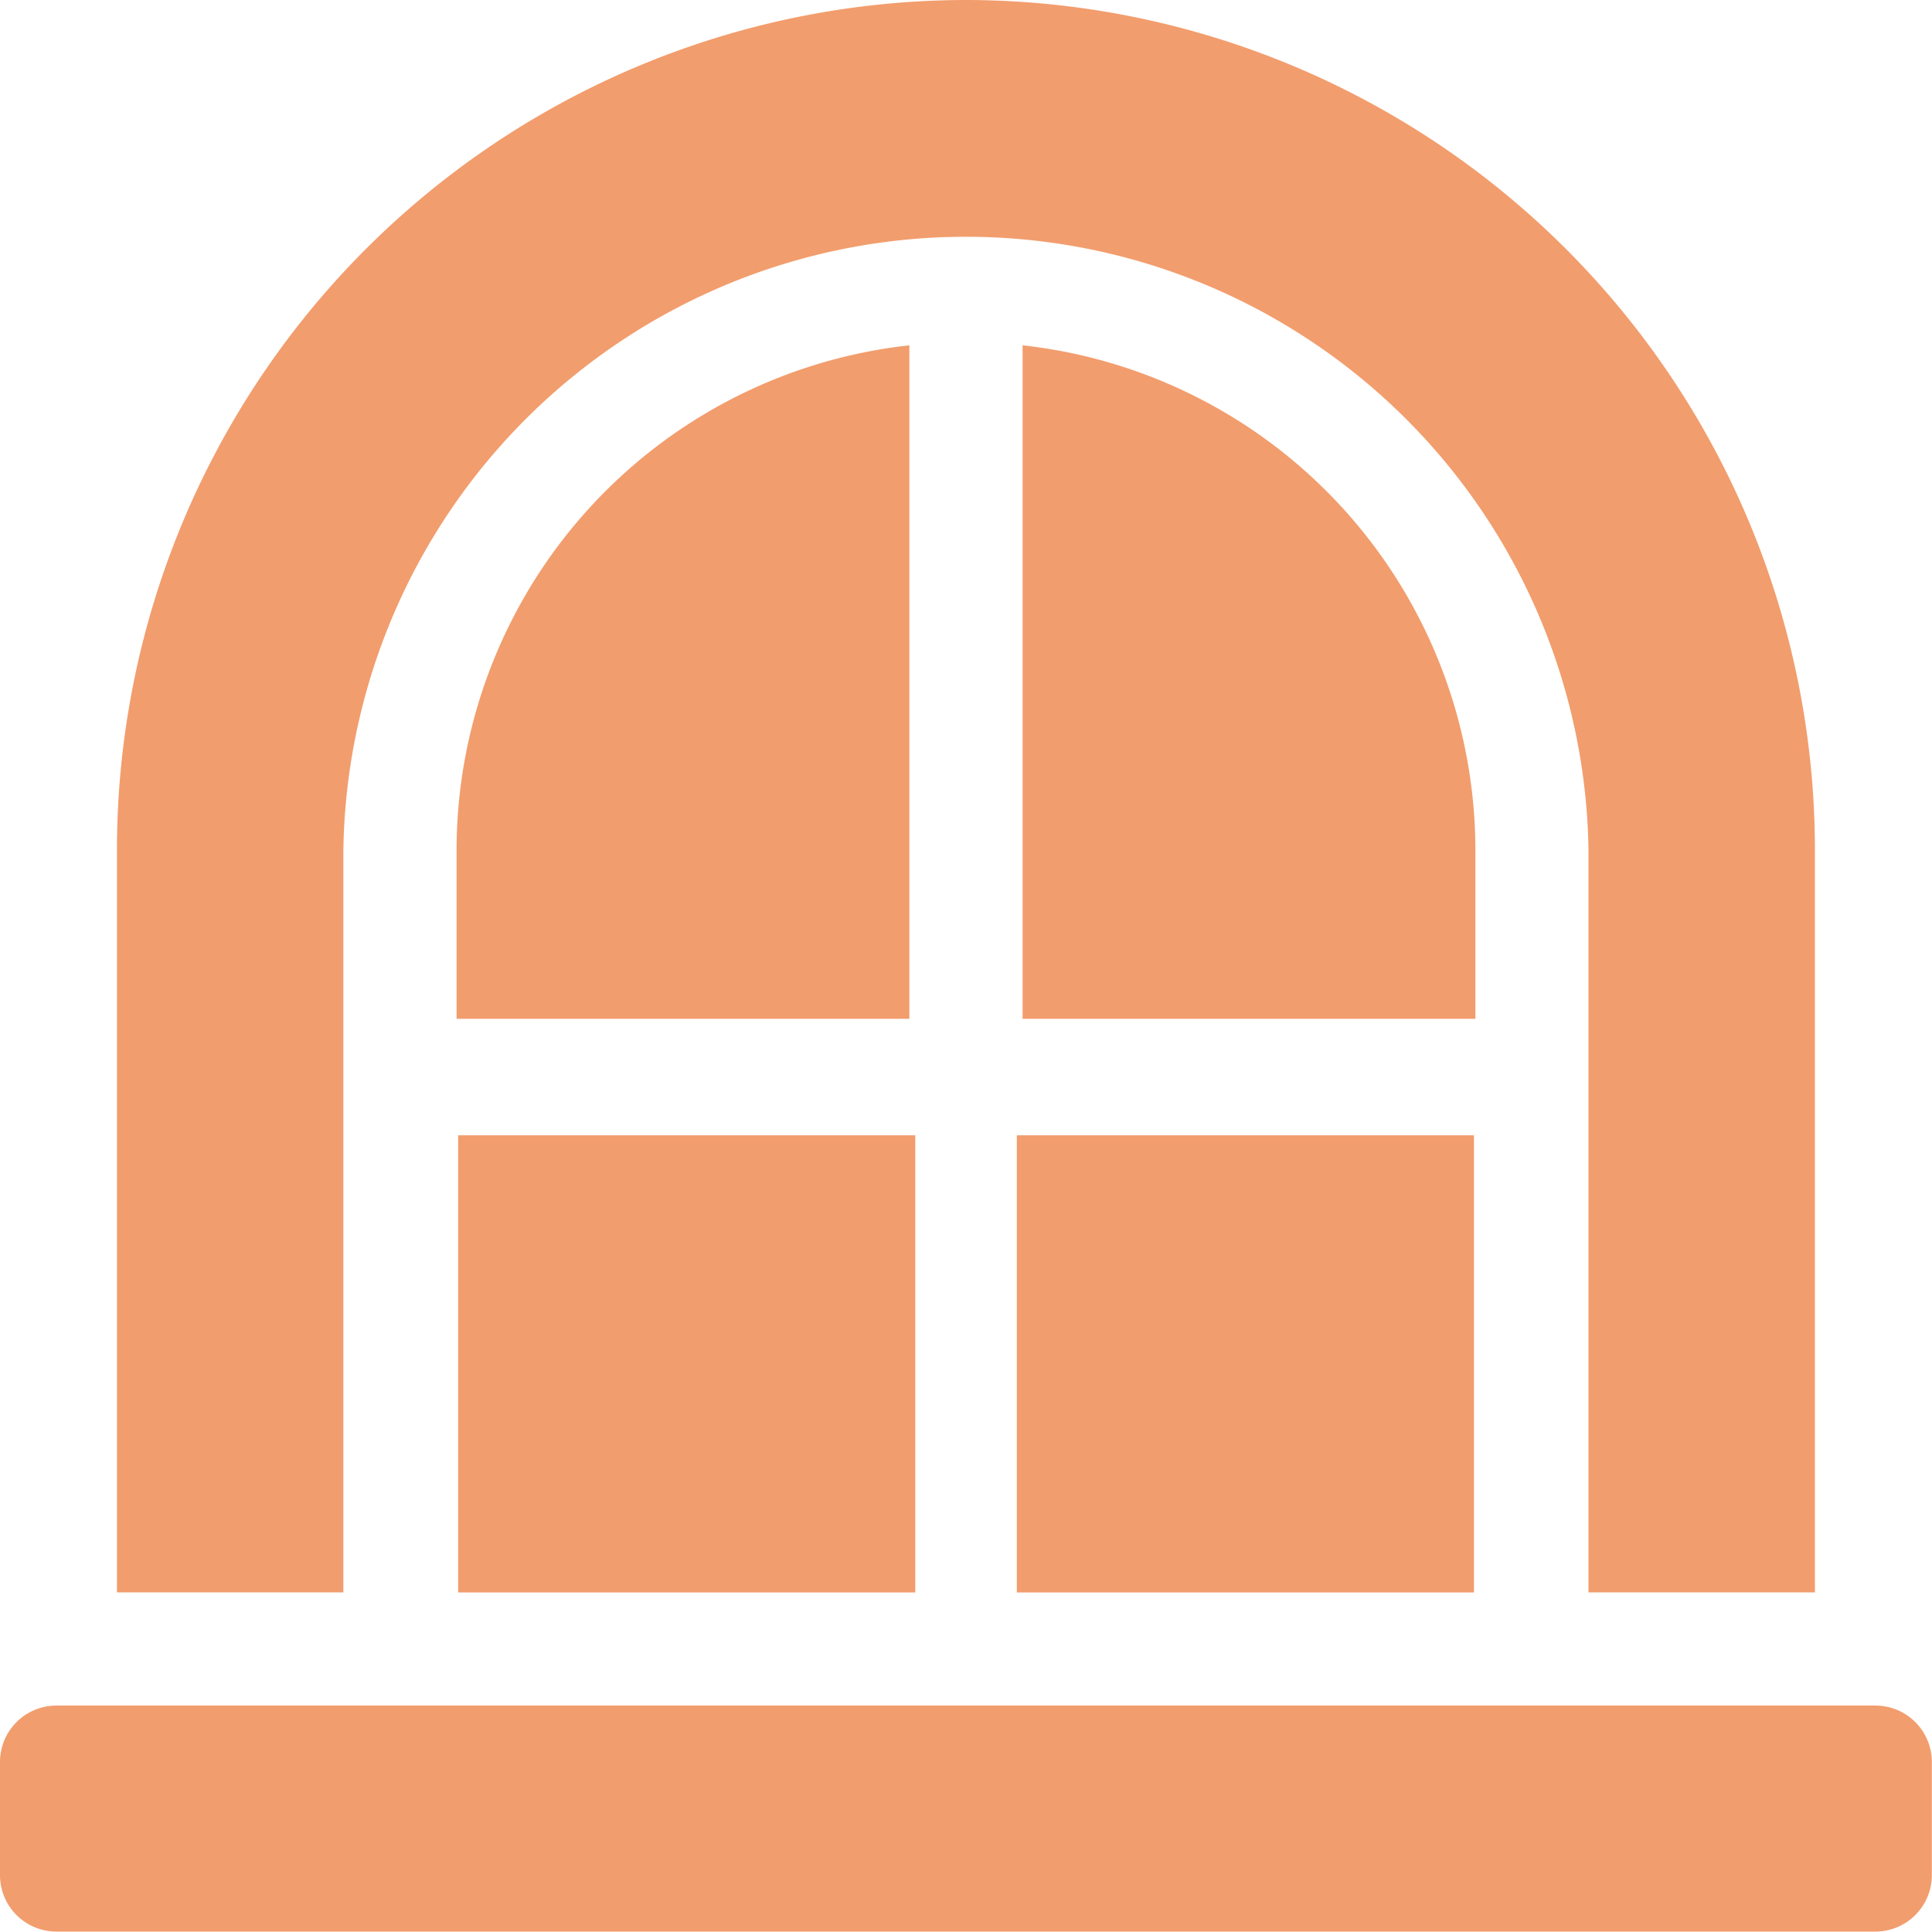
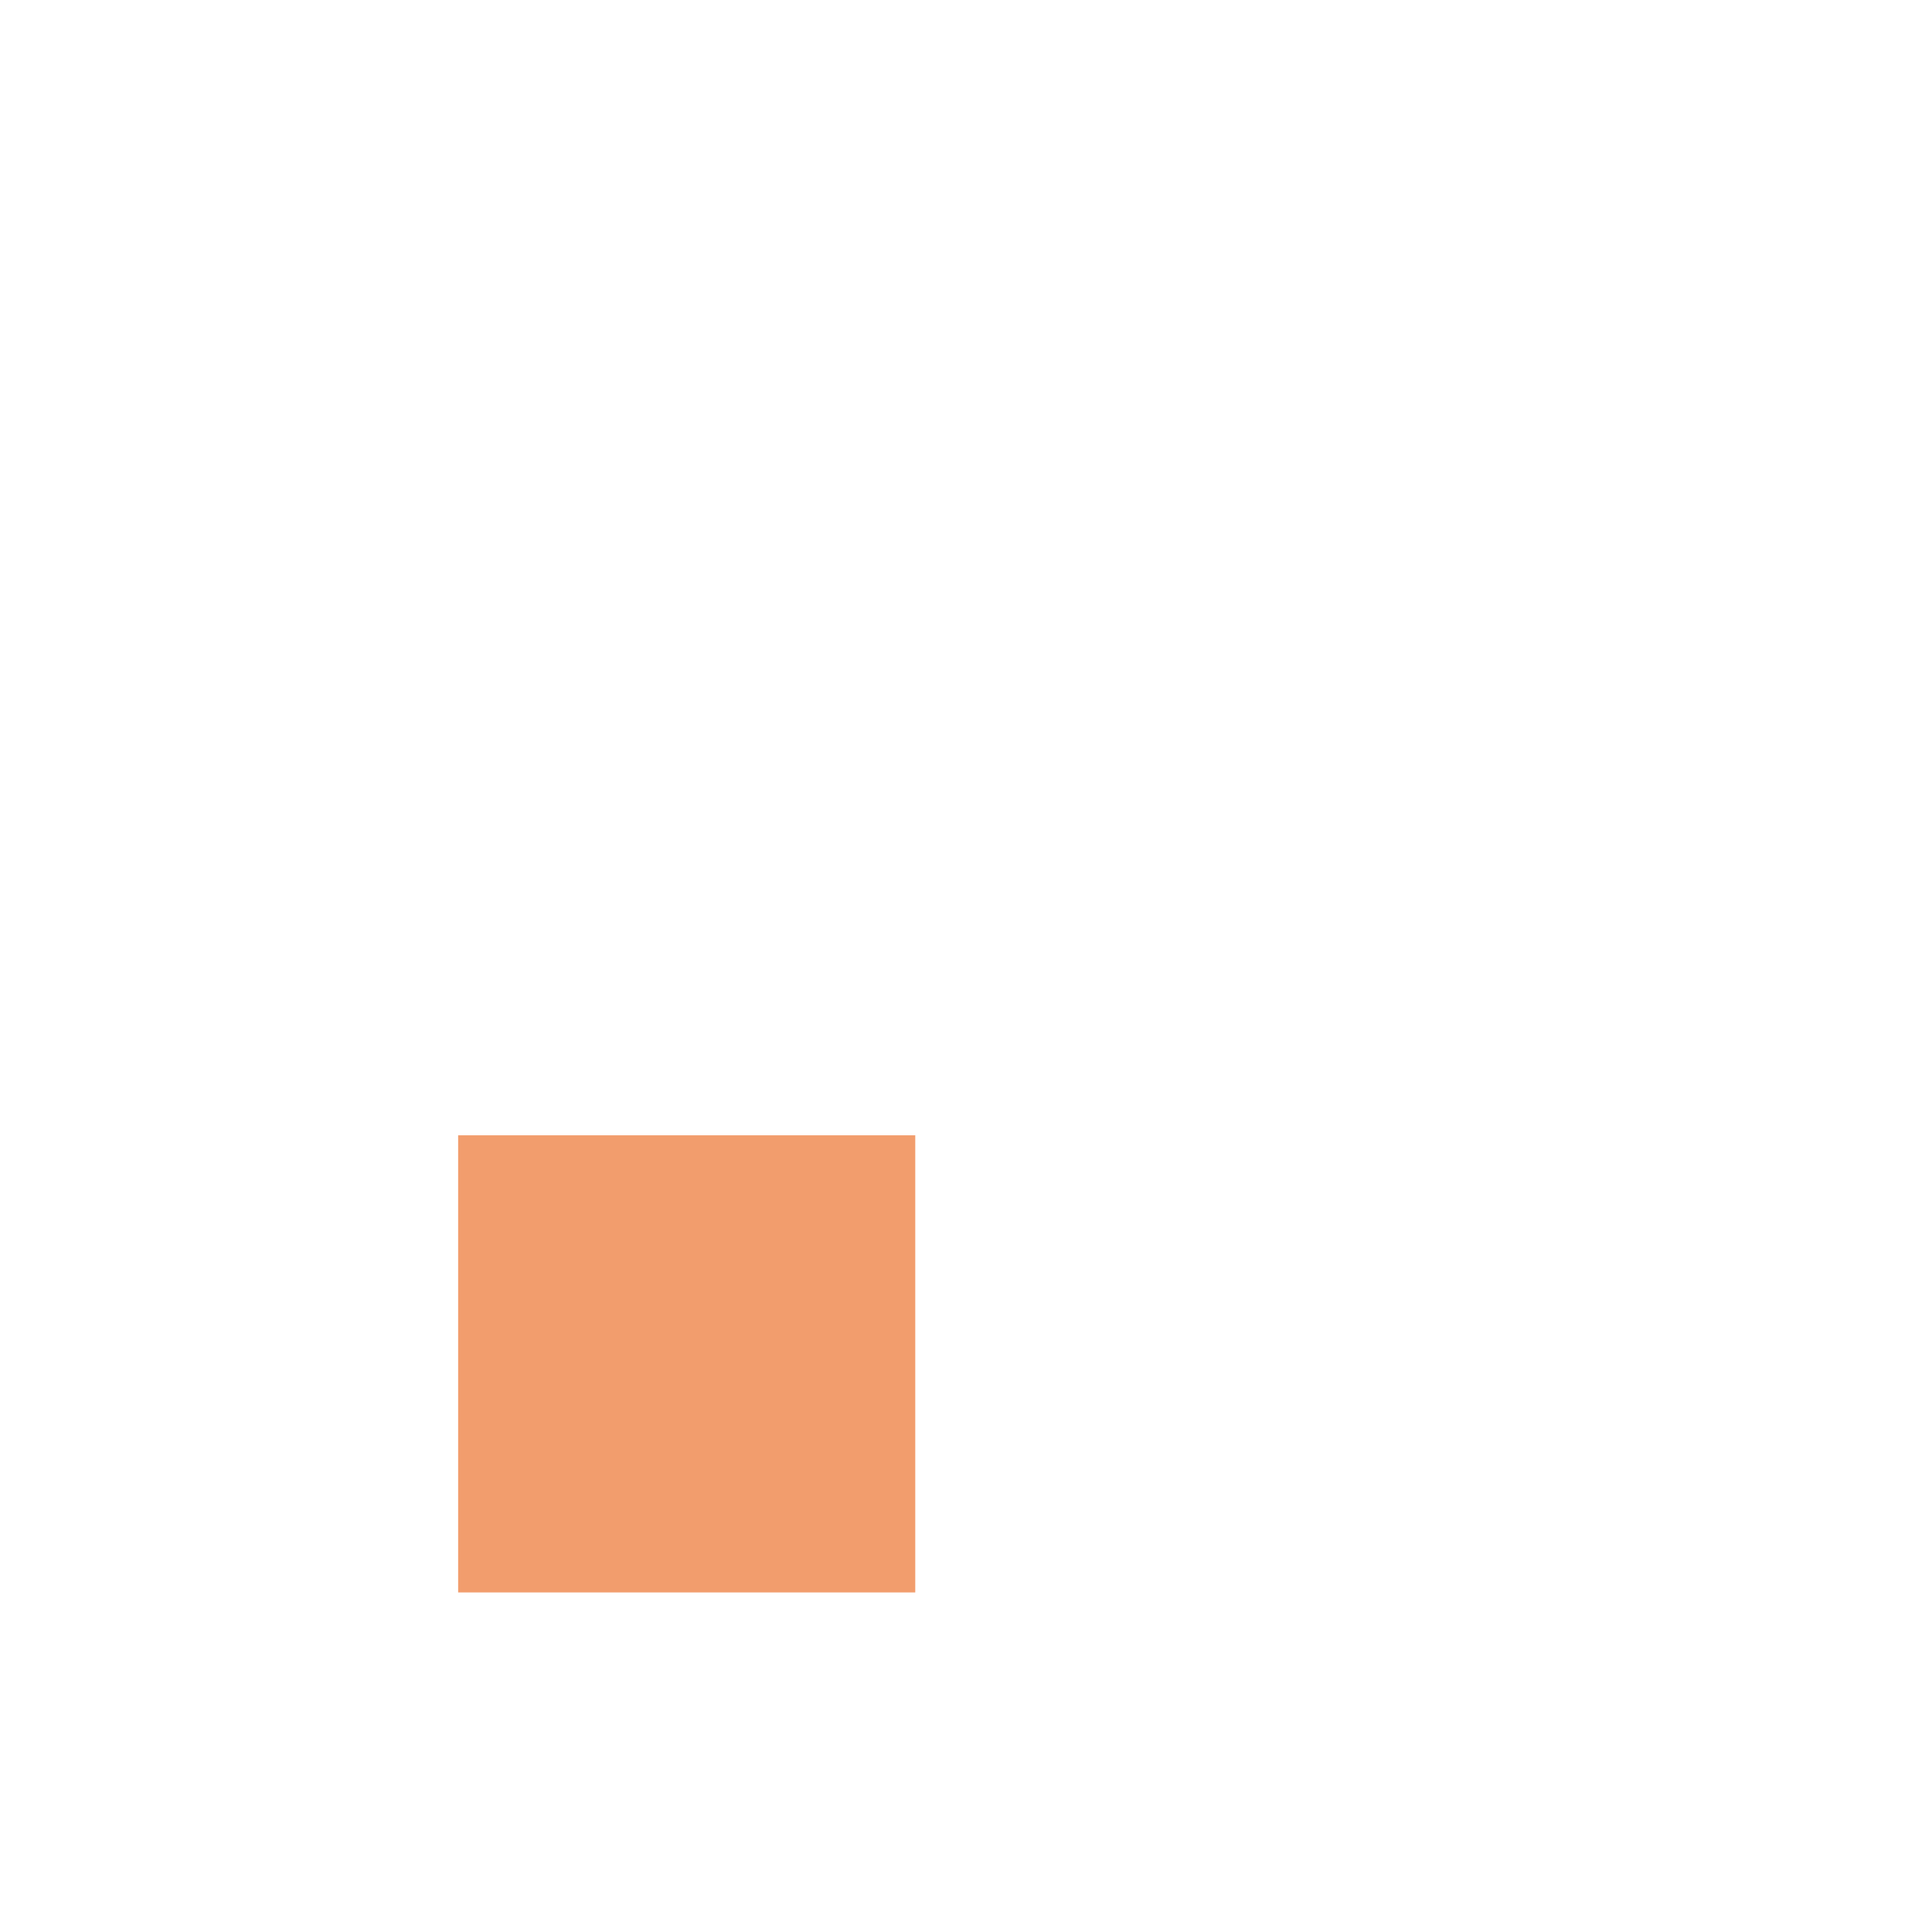
<svg xmlns="http://www.w3.org/2000/svg" id="icon_reformmenu07" width="44.533" height="44.533" viewBox="0 0 44.533 44.533">
  <g id="グループ_2178" data-name="グループ 2178" transform="translate(0 39.314)">
    <g id="グループ_2177" data-name="グループ 2177">
-       <path id="パス_3341" data-name="パス 3341" d="M43.229,452H1.3A1.3,1.3,0,0,0,0,453.3v2.609a1.3,1.3,0,0,0,1.3,1.3H43.229a1.3,1.3,0,0,0,1.3-1.3V453.3A1.3,1.3,0,0,0,43.229,452Z" transform="translate(0 -452)" fill="#f29d6d" />
-     </g>
+       </g>
  </g>
  <g id="グループ_2180" data-name="グループ 2180" transform="translate(2.696)">
    <g id="グループ_2179" data-name="グループ 2179">
-       <path id="パス_3342" data-name="パス 3342" d="M50.57,0A19.592,19.592,0,0,0,31,19.57V36.705h5.219V19.57a14.352,14.352,0,0,1,28.7,0V36.705h5.219V19.57A19.592,19.592,0,0,0,50.57,0Z" transform="translate(-31)" fill="#f29d6d" />
-     </g>
+       </g>
  </g>
  <g id="グループ_2182" data-name="グループ 2182" transform="translate(23.571 7.96)">
    <g id="グループ_2181" data-name="グループ 2181">
-       <path id="パス_3343" data-name="パス 3343" d="M271,91.516V107.04h10.437v-3.914A11.717,11.717,0,0,0,271,91.516Z" transform="translate(-271 -91.516)" fill="#f29d6d" />
-     </g>
+       </g>
  </g>
  <g id="グループ_2184" data-name="グループ 2184" transform="translate(10.524 7.96)">
    <g id="グループ_2183" data-name="グループ 2183">
-       <path id="パス_3344" data-name="パス 3344" d="M121,103.126v3.914h10.437V91.516A11.717,11.717,0,0,0,121,103.126Z" transform="translate(-121 -91.516)" fill="#f29d6d" />
-     </g>
+       </g>
  </g>
  <g id="グループ_2186" data-name="グループ 2186" transform="translate(23.438 26.169)">
    <g id="グループ_2185" data-name="グループ 2185" transform="translate(0 0)">
-       <rect id="長方形_2626" data-name="長方形 2626" width="10.537" height="10.537" fill="#f29d6d" />
-     </g>
+       </g>
  </g>
  <g id="グループ_2188" data-name="グループ 2188" transform="translate(10.56 26.169)">
    <g id="グループ_2187" data-name="グループ 2187" transform="translate(0 0)">
      <rect id="長方形_2627" data-name="長方形 2627" width="10.537" height="10.537" fill="#f29d6d" />
    </g>
  </g>
</svg>